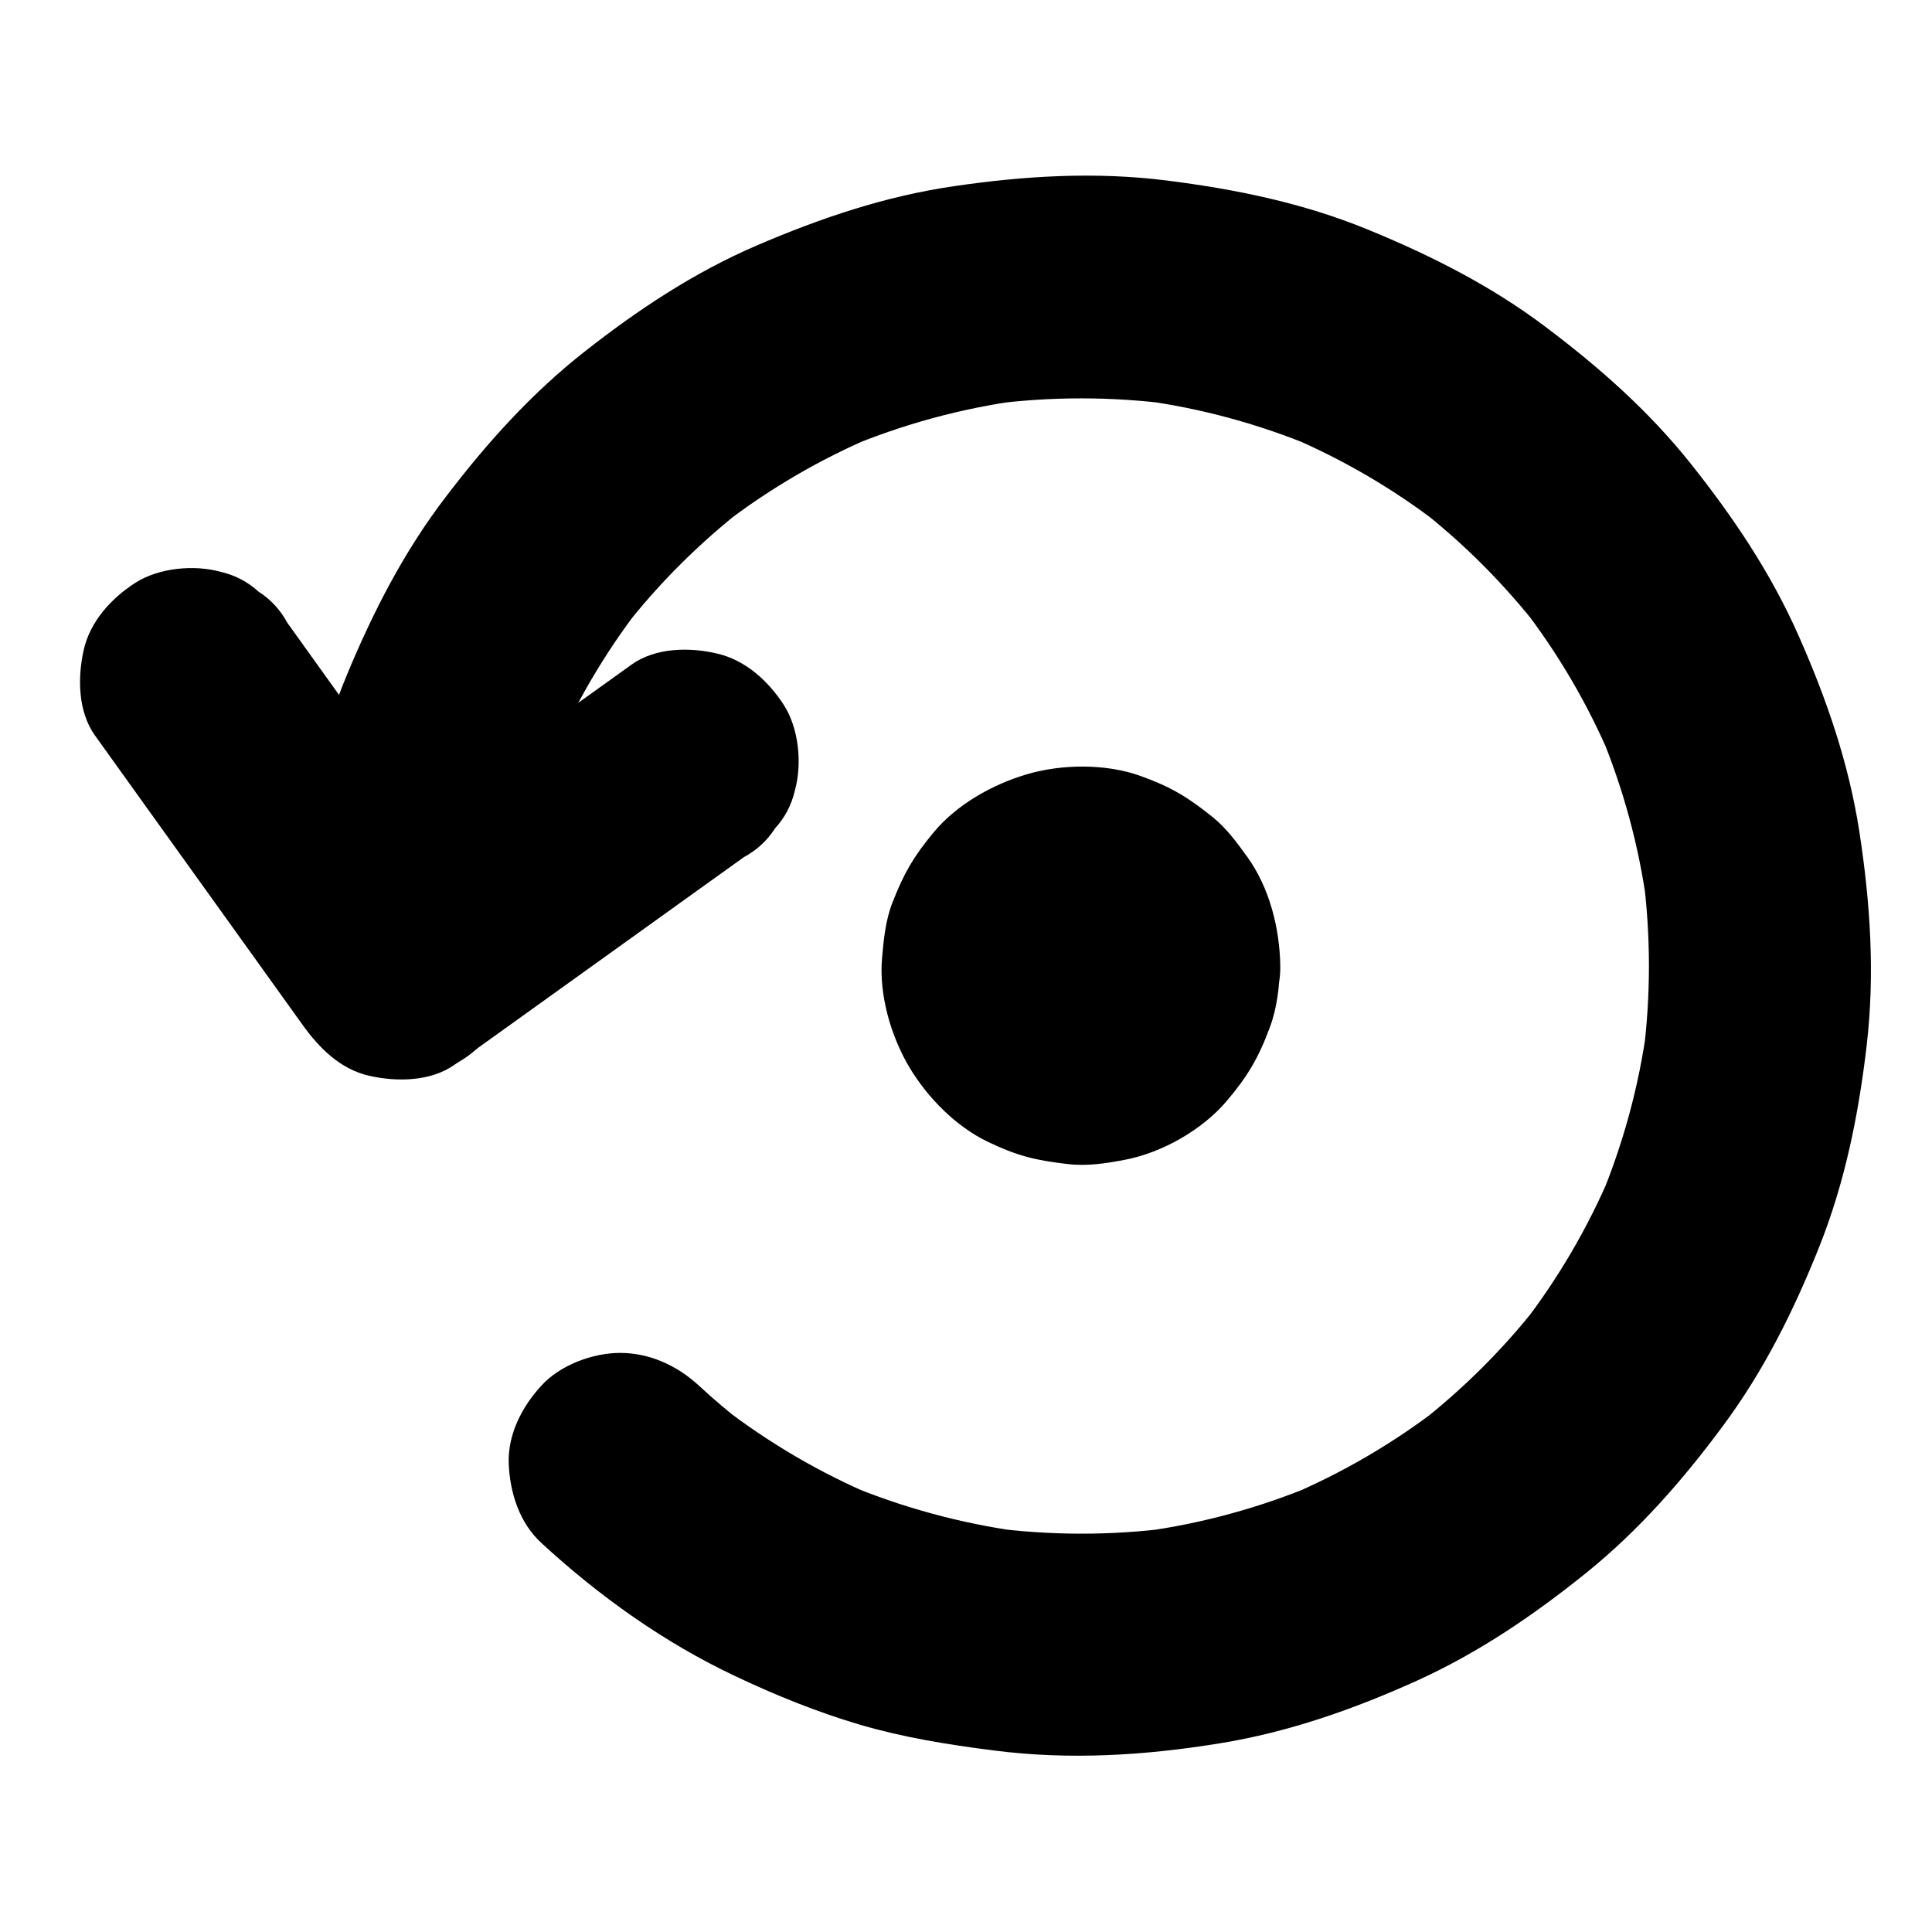
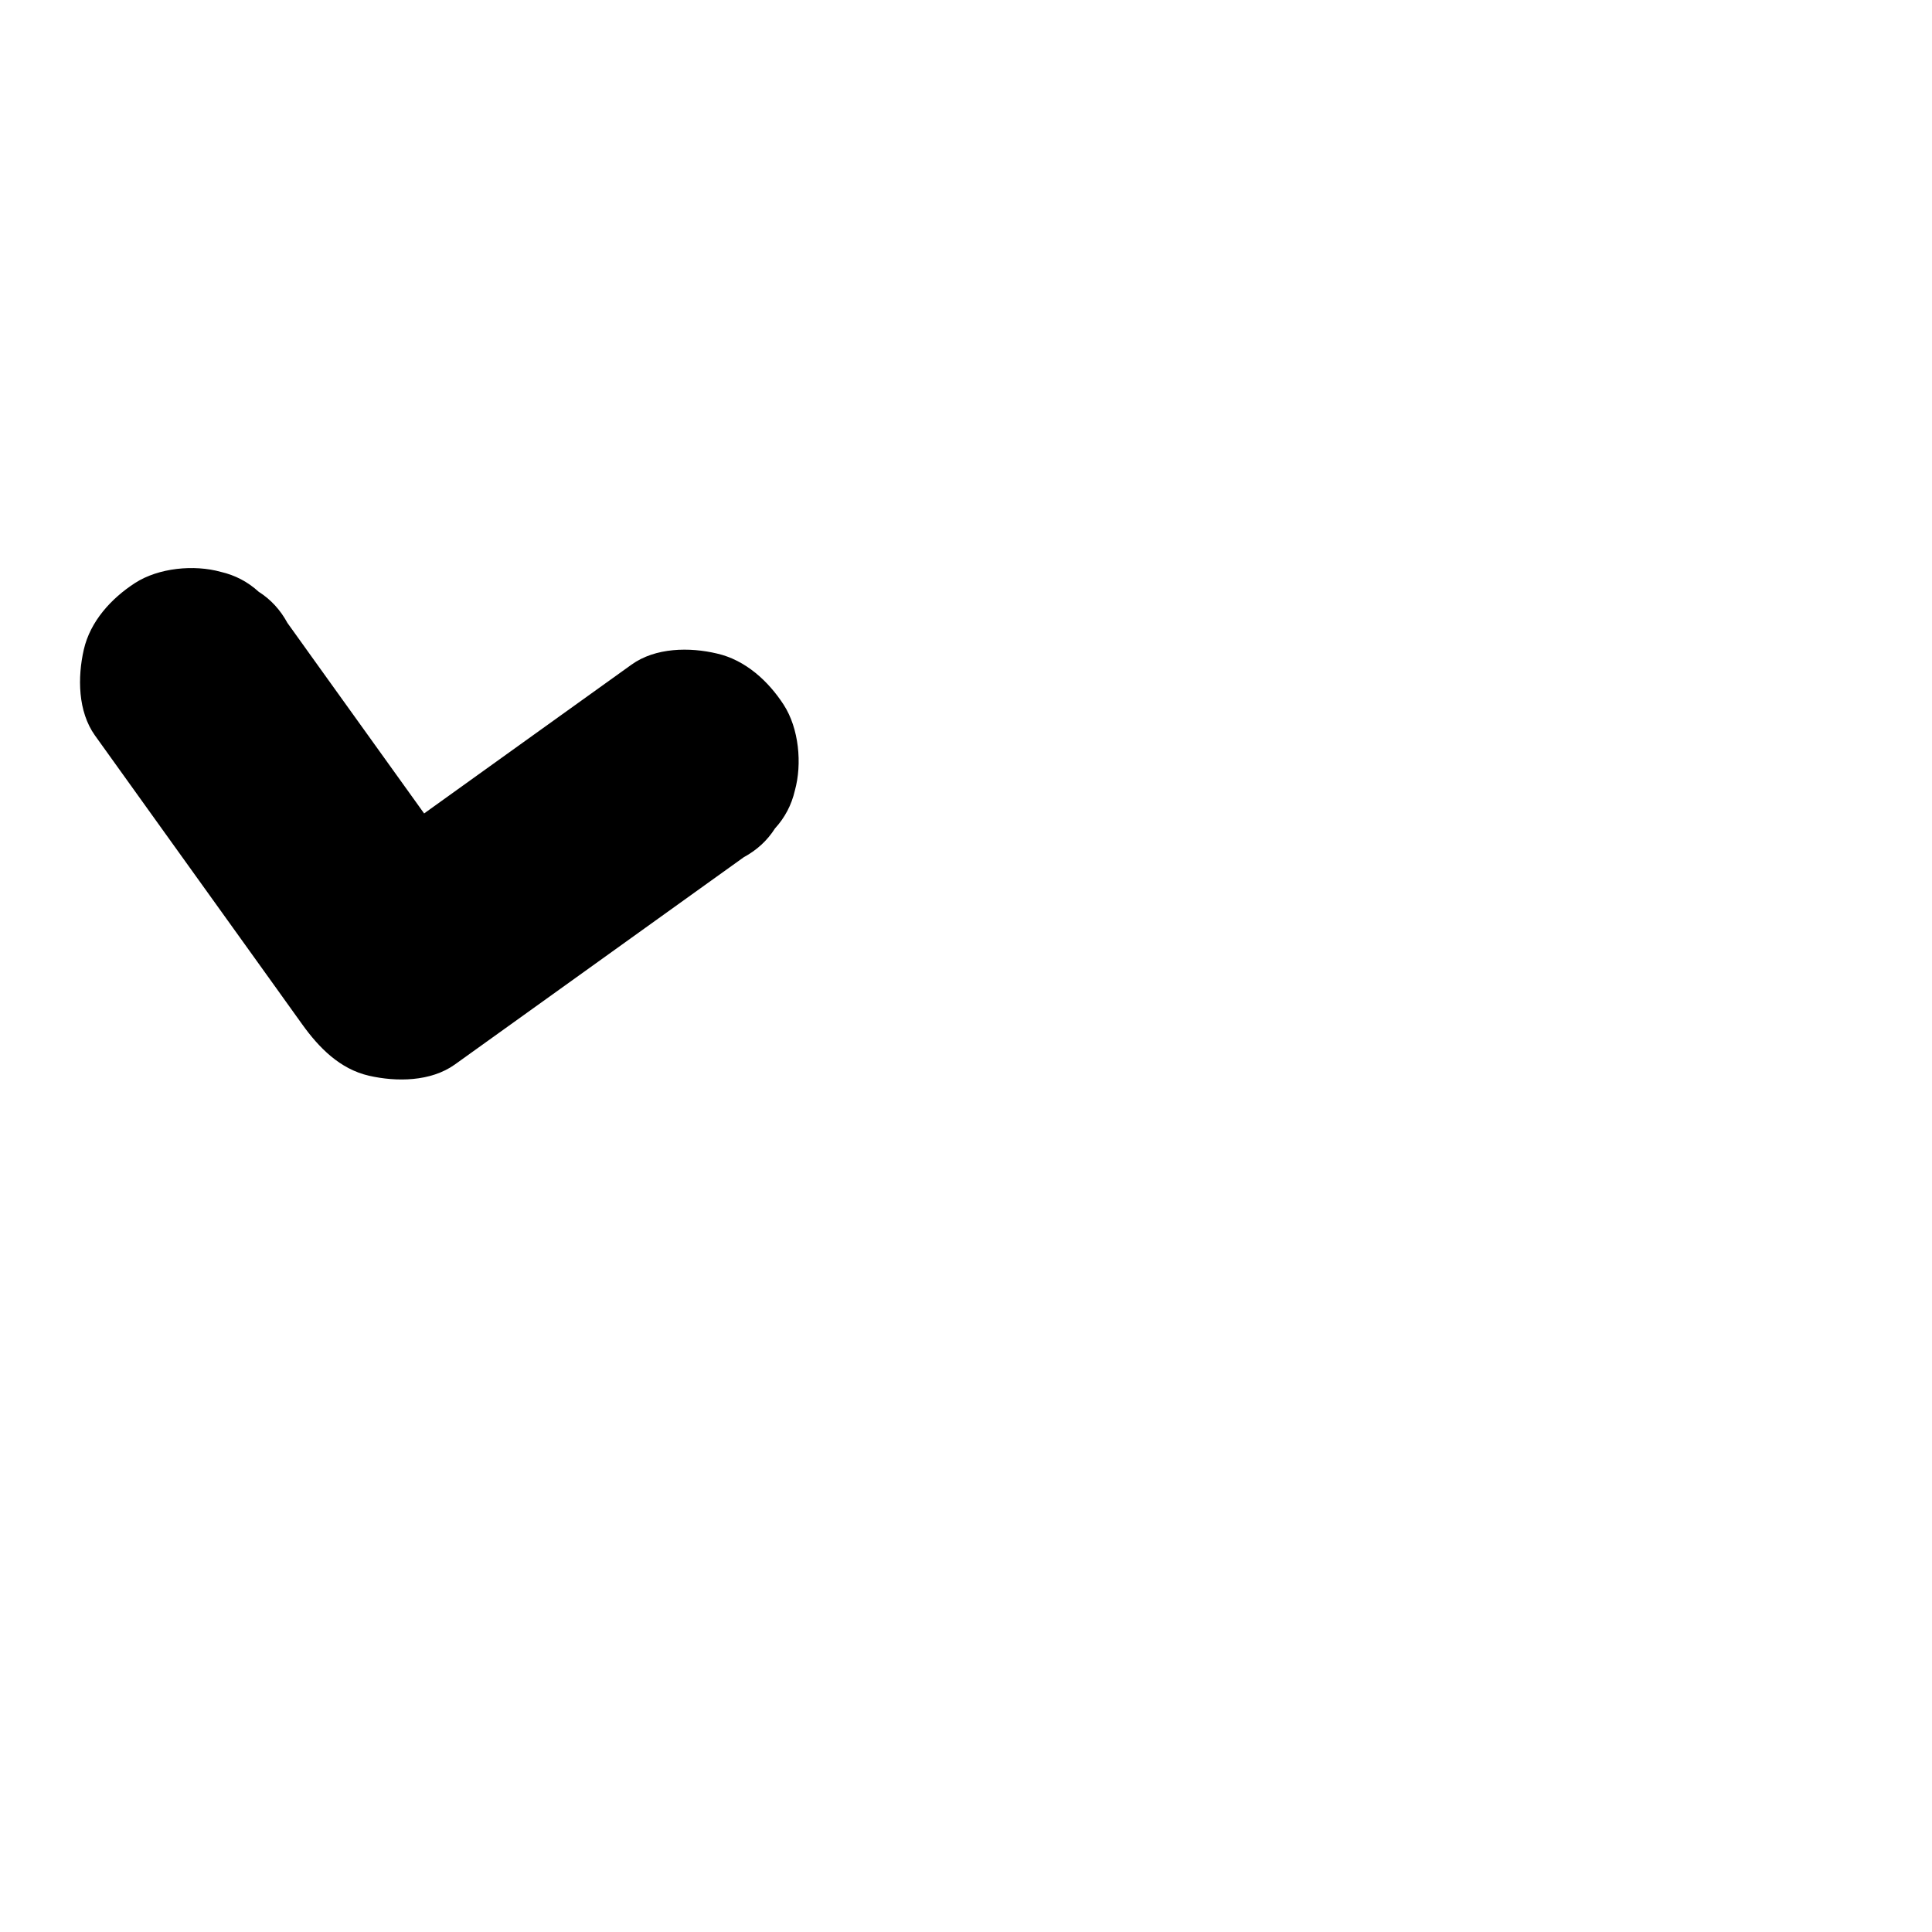
<svg xmlns="http://www.w3.org/2000/svg" fill="#000000" width="800px" height="800px" version="1.1" viewBox="144 144 512 512">
  <g>
-     <path d="m280.1 400c0-8.02 0.543-15.988 1.574-23.91-0.344 2.609-0.688 5.215-1.031 7.871 2.117-15.793 6.348-31.242 12.496-45.953-0.984 2.363-1.969 4.723-2.953 7.035 6.102-14.367 13.973-27.848 23.52-40.195-1.523 1.969-3.102 3.984-4.625 5.953 9.348-12.055 20.223-22.879 32.273-32.273-1.969 1.523-3.984 3.102-5.953 4.625 12.348-9.543 25.828-17.418 40.195-23.52-2.363 0.984-4.723 1.969-7.035 2.953 14.711-6.148 30.16-10.383 45.953-12.496-2.609 0.344-5.215 0.688-7.871 1.031 15.891-2.066 31.93-2.066 47.824 0-2.609-0.344-5.215-0.688-7.871-1.031 15.793 2.117 31.242 6.348 45.953 12.496-2.363-0.984-4.723-1.969-7.035-2.953 14.367 6.102 27.848 13.973 40.195 23.52-1.969-1.523-3.984-3.102-5.953-4.625 12.055 9.348 22.879 20.223 32.273 32.273-1.523-1.969-3.102-3.984-4.625-5.953 9.543 12.348 17.418 25.828 23.52 40.195-0.984-2.363-1.969-4.723-2.953-7.035 6.148 14.711 10.383 30.16 12.496 45.953-0.344-2.609-0.688-5.215-1.031-7.871 2.066 15.891 2.066 31.93 0 47.824 0.344-2.609 0.688-5.215 1.031-7.871-2.117 15.793-6.348 31.242-12.496 45.953 0.984-2.363 1.969-4.723 2.953-7.035-6.102 14.367-13.973 27.848-23.52 40.195 1.523-1.969 3.102-3.984 4.625-5.953-9.348 12.055-20.223 22.879-32.273 32.273 1.969-1.523 3.984-3.102 5.953-4.625-12.348 9.543-25.828 17.418-40.195 23.52 2.363-0.984 4.723-1.969 7.035-2.953-14.711 6.148-30.16 10.383-45.953 12.496 2.609-0.344 5.215-0.688 7.871-1.031-16.09 2.117-32.375 2.066-48.461-0.098 2.609 0.344 5.215 0.688 7.871 1.031-15.5-2.164-30.652-6.297-45.117-12.301 2.363 0.984 4.723 1.969 7.035 2.953-14.316-6.051-27.797-13.922-40.148-23.418 1.969 1.523 3.984 3.102 5.953 4.625-4.281-3.297-8.414-6.789-12.398-10.48-5.707-5.266-12.988-8.66-20.859-8.66-7.231 0-15.891 3.199-20.859 8.66-5.164 5.609-9.004 12.988-8.66 20.859 0.344 7.625 2.856 15.547 8.66 20.859 15.254 14.07 32.57 26.422 51.363 35.277 10.676 5.066 21.746 9.543 33.113 12.891 11.562 3.394 23.32 5.266 35.227 6.789 20.121 2.609 40.098 1.379 60.074-1.871 18.203-2.953 35.426-9.004 52.203-16.582 16.383-7.43 31.047-17.418 45.02-28.684 13.922-11.266 25.535-24.551 36.164-38.918 10.773-14.516 18.695-30.453 25.387-47.184 6.887-17.219 10.48-35.078 12.645-53.48 2.215-18.992 0.984-37.785-1.918-56.68-2.805-18.203-8.707-35.277-16.137-52.055-7.332-16.582-17.27-31.34-28.535-45.512-11.168-14.023-24.402-25.684-38.672-36.406-14.465-10.875-30.309-18.844-46.984-25.684-17.172-7.035-34.98-10.676-53.332-12.988-18.895-2.363-37.539-1.23-56.336 1.523-18.254 2.656-35.324 8.461-52.203 15.695-16.68 7.184-31.488 17.023-45.707 28.191-14.121 11.121-25.828 24.156-36.703 38.426-11.07 14.465-19.188 30.309-26.176 47.086-7.133 17.172-10.922 34.832-13.285 53.234-1.031 7.922-1.574 15.891-1.574 23.91 0 7.578 3.297 15.547 8.66 20.859 5.117 5.117 13.531 8.953 20.859 8.66 7.625-0.344 15.547-2.856 20.859-8.66 5.262-5.652 8.605-12.734 8.605-20.754z" />
    <path d="m311.34 320.15c-8.66 6.199-17.32 12.398-25.93 18.598-13.727 9.84-27.453 19.68-41.133 29.52-3.199 2.262-6.348 4.574-9.543 6.84 13.48 3.543 26.914 7.086 40.395 10.578-6.199-8.66-12.398-17.32-18.598-25.93-9.84-13.727-19.68-27.453-29.52-41.133-2.262-3.199-4.574-6.348-6.84-9.543-1.871-3.445-4.379-6.199-7.625-8.266-2.856-2.609-6.199-4.379-10.035-5.266-7.086-1.969-16.48-1.082-22.73 2.953-6.297 4.082-11.855 10.137-13.578 17.664-1.672 7.332-1.574 16.383 2.953 22.73 6.199 8.66 12.398 17.32 18.598 25.93 9.84 13.727 19.68 27.453 29.52 41.133 2.262 3.199 4.574 6.348 6.84 9.543 4.379 6.102 9.938 11.809 17.664 13.578 7.332 1.672 16.383 1.574 22.73-2.953 8.66-6.199 17.32-12.398 25.93-18.598 13.727-9.84 27.453-19.68 41.133-29.52 3.199-2.262 6.348-4.574 9.543-6.84 3.445-1.871 6.199-4.379 8.266-7.625 2.609-2.856 4.379-6.199 5.266-10.035 1.969-7.086 1.082-16.48-2.953-22.73-4.082-6.297-10.137-11.855-17.664-13.578-7.238-1.727-16.34-1.629-22.688 2.949z" />
-     <path d="m424.25 400c0 1.133-0.098 2.262-0.246 3.394 0.344-2.609 0.688-5.215 1.031-7.871-0.297 1.969-0.836 3.836-1.574 5.656 0.984-2.363 1.969-4.723 2.953-7.035-0.789 1.77-1.723 3.445-2.902 4.969 1.523-1.969 3.102-3.984 4.625-5.953-1.328 1.672-2.805 3.199-4.477 4.477 1.969-1.523 3.984-3.102 5.953-4.625-1.574 1.133-3.199 2.117-4.969 2.902 2.363-0.984 4.723-1.969 7.035-2.953-1.82 0.738-3.738 1.277-5.656 1.574 2.609-0.344 5.215-0.688 7.871-1.031-2.262 0.297-4.477 0.297-6.742 0 2.609 0.344 5.215 0.688 7.871 1.031-1.969-0.297-3.836-0.836-5.656-1.574 2.363 0.984 4.723 1.969 7.035 2.953-1.77-0.789-3.445-1.723-4.969-2.902 1.969 1.523 3.984 3.102 5.953 4.625-1.672-1.328-3.199-2.805-4.477-4.477 1.523 1.969 3.102 3.984 4.625 5.953-1.133-1.574-2.117-3.199-2.902-4.969 0.984 2.363 1.969 4.723 2.953 7.035-0.738-1.82-1.277-3.738-1.574-5.656 0.344 2.609 0.688 5.215 1.031 7.871-0.297-2.262-0.297-4.477 0-6.742-0.344 2.609-0.688 5.215-1.031 7.871 0.297-1.969 0.836-3.836 1.574-5.656-0.984 2.363-1.969 4.723-2.953 7.035 0.789-1.77 1.723-3.445 2.902-4.969-1.523 1.969-3.102 3.984-4.625 5.953 1.328-1.672 2.805-3.199 4.477-4.477-1.969 1.523-3.984 3.102-5.953 4.625 1.574-1.133 3.199-2.117 4.969-2.902-2.363 0.984-4.723 1.969-7.035 2.953 1.82-0.738 3.738-1.277 5.656-1.574-2.609 0.344-5.215 0.688-7.871 1.031 2.262-0.297 4.477-0.297 6.742 0-2.609-0.344-5.215-0.688-7.871-1.031 1.969 0.297 3.836 0.836 5.656 1.574-2.363-0.984-4.723-1.969-7.035-2.953 1.77 0.789 3.445 1.723 4.969 2.902-1.969-1.523-3.984-3.102-5.953-4.625 1.672 1.328 3.199 2.805 4.477 4.477-1.523-1.969-3.102-3.984-4.625-5.953 1.133 1.574 2.117 3.199 2.902 4.969-0.984-2.363-1.969-4.723-2.953-7.035 0.738 1.82 1.277 3.738 1.574 5.656-0.344-2.609-0.688-5.215-1.031-7.871 0.148 1.082 0.246 2.215 0.246 3.348 0.098 7.625 3.199 15.449 8.66 20.859 5.117 5.117 13.531 8.953 20.859 8.66 7.625-0.344 15.547-2.856 20.859-8.66 5.266-5.707 8.758-12.941 8.66-20.859-0.148-9.988-2.856-20.762-8.758-28.93-2.754-3.789-5.461-7.527-9.102-10.48-6.594-5.312-11.121-8.07-19.238-10.973-9.152-3.297-20.91-3.148-30.16-0.395-9.102 2.707-18.449 7.969-24.602 15.352-5.363 6.496-7.824 10.727-10.875 18.5-1.871 4.723-2.363 9.84-2.805 14.859-0.836 9.645 2.312 20.613 7.231 28.879 4.82 8.07 12.348 15.742 20.91 19.828 7.824 3.738 12.594 4.871 21.156 5.856 5.066 0.59 10.281-0.195 15.254-1.18 9.691-1.871 20.32-7.922 26.715-15.449 5.609-6.594 8.512-11.512 11.512-19.633 1.918-5.117 2.559-10.875 2.656-16.285 0.098-7.477-3.344-15.598-8.66-20.859-5.117-5.117-13.531-8.953-20.859-8.66-7.625 0.344-15.547 2.856-20.859 8.66-5.258 5.852-8.406 12.891-8.555 20.91z" />
  </g>
</svg>